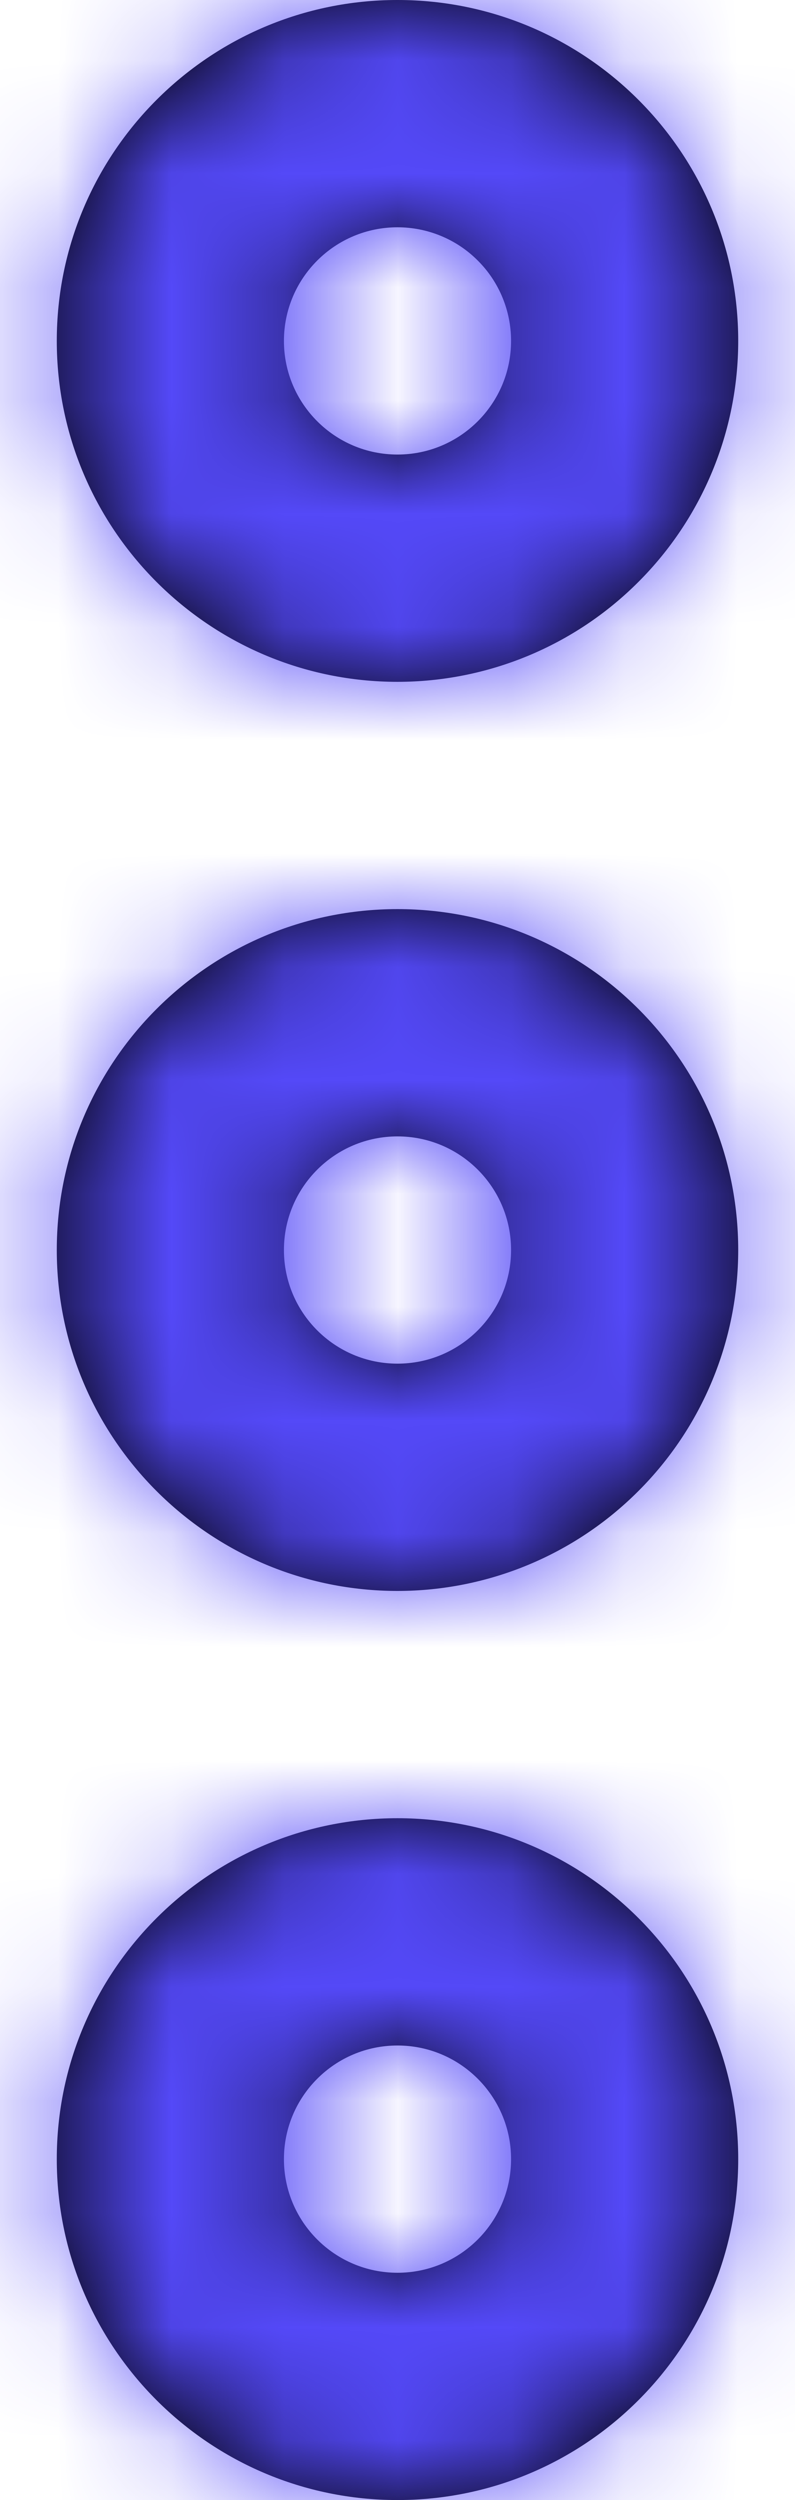
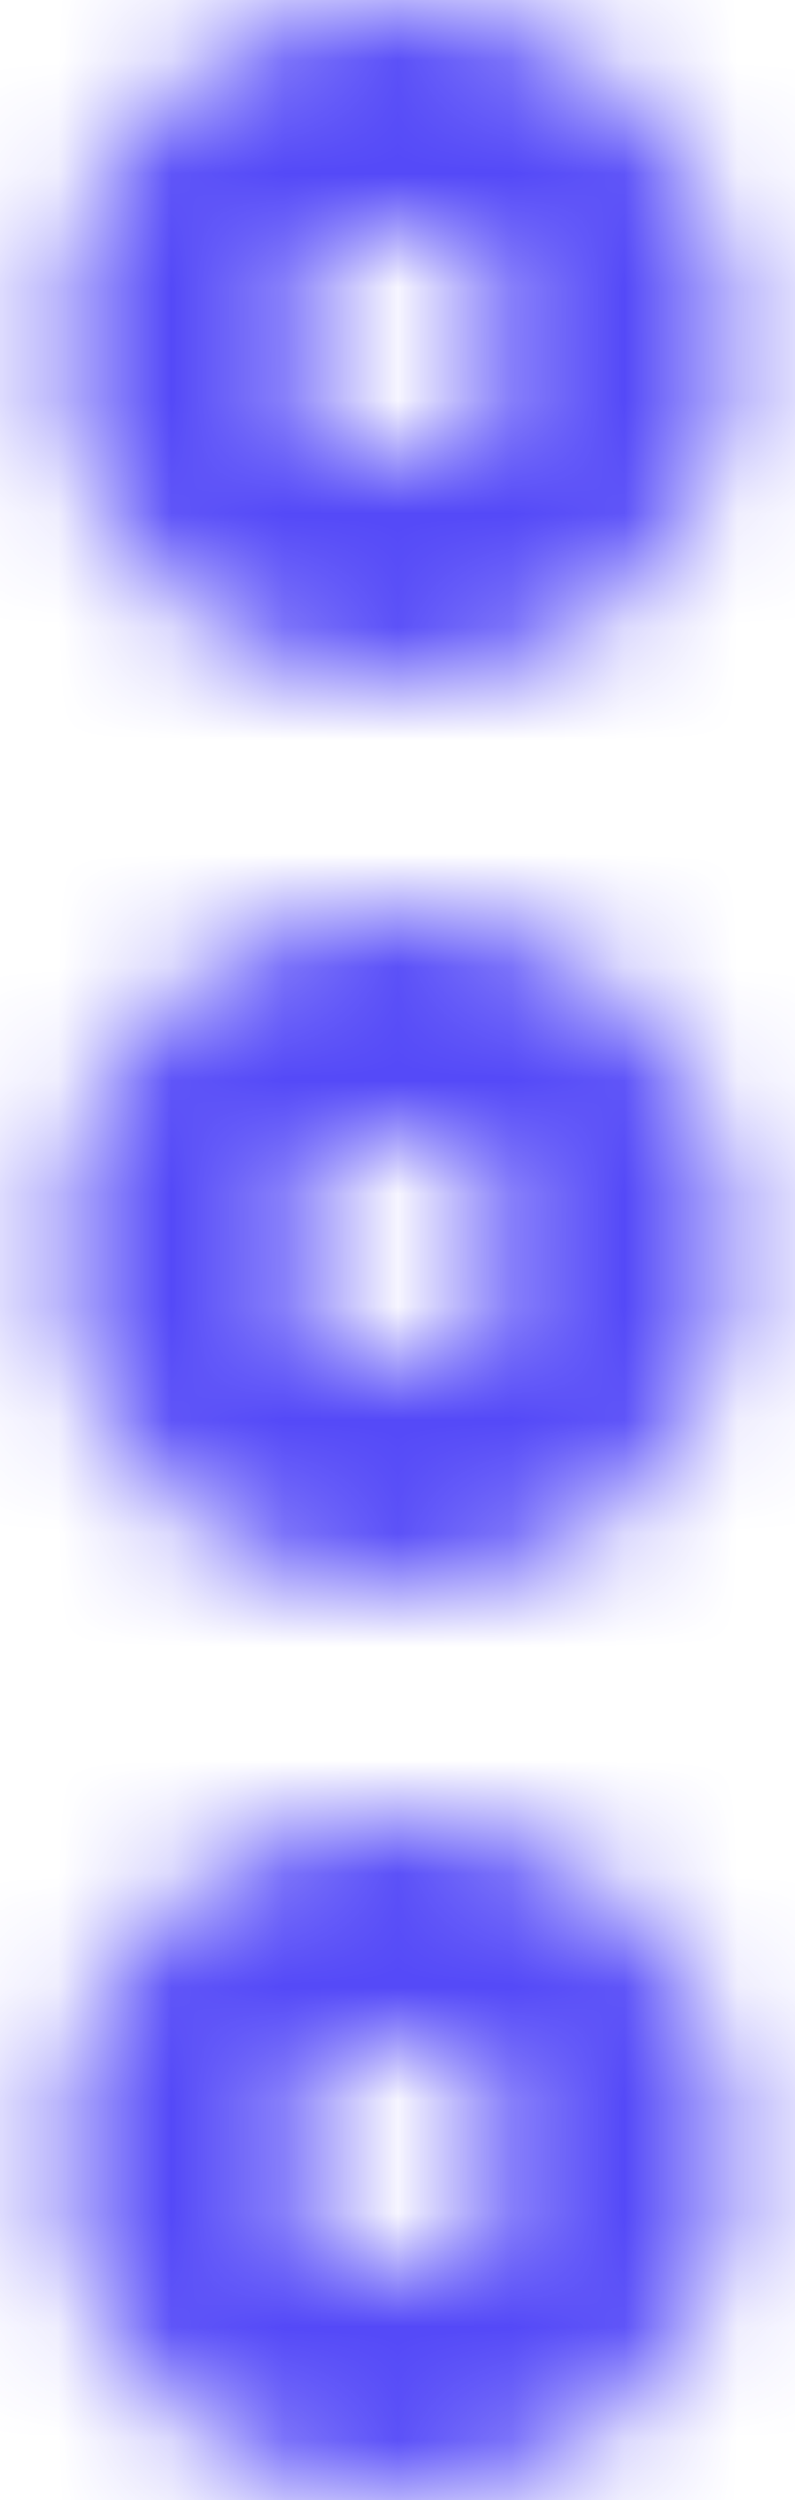
<svg xmlns="http://www.w3.org/2000/svg" width="7" height="22" viewBox="0 0 7 22" fill="none">
-   <path fill-rule="evenodd" clip-rule="evenodd" d="M3.5 6C1.843 6 0.5 4.657 0.5 3C0.5 1.343 1.843 0 3.5 0C5.157 0 6.5 1.343 6.5 3C6.5 3.796 6.184 4.559 5.621 5.121C5.059 5.684 4.296 6 3.5 6ZM3.5 14C1.843 14 0.5 12.657 0.5 11C0.5 9.343 1.843 8 3.5 8C5.157 8 6.5 9.343 6.5 11C6.5 11.796 6.184 12.559 5.621 13.121C5.059 13.684 4.296 14 3.5 14ZM0.5 19C0.5 20.657 1.843 22 3.5 22C5.157 22 6.5 20.657 6.5 19C6.5 17.343 5.157 16 3.5 16C1.843 16 0.5 17.343 0.5 19ZM2.5 19C2.5 18.448 2.948 18 3.5 18C4.052 18 4.5 18.448 4.5 19C4.5 19.552 4.052 20 3.5 20C2.948 20 2.5 19.552 2.5 19ZM2.5 11C2.5 10.448 2.948 10 3.5 10C4.052 10 4.5 10.448 4.5 11C4.5 11.552 4.052 12 3.5 12C2.948 12 2.5 11.552 2.5 11ZM2.5 3C2.5 2.448 2.948 2 3.5 2C3.765 2 4.02 2.105 4.207 2.293C4.395 2.48 4.5 2.735 4.5 3C4.5 3.552 4.052 4 3.5 4C2.948 4 2.5 3.552 2.5 3Z" fill="black" />
  <mask id="mask0_3_1599" style="mask-type:luminance" maskUnits="userSpaceOnUse" x="0" y="0" width="7" height="22">
    <path fill-rule="evenodd" clip-rule="evenodd" d="M3.5 22C1.843 22 0.5 20.657 0.5 19C0.5 17.343 1.843 16 3.5 16C5.157 16 6.5 17.343 6.5 19C6.5 20.657 5.157 22 3.5 22ZM3.5 18C2.948 18 2.5 18.448 2.5 19C2.5 19.552 2.948 20 3.5 20C4.052 20 4.5 19.552 4.5 19C4.5 18.448 4.052 18 3.5 18ZM3.5 14C1.843 14 0.5 12.657 0.5 11C0.5 9.343 1.843 8 3.5 8C5.157 8 6.5 9.343 6.5 11C6.5 11.796 6.184 12.559 5.621 13.121C5.059 13.684 4.296 14 3.5 14ZM3.5 10C2.948 10 2.5 10.448 2.5 11C2.5 11.552 2.948 12 3.5 12C4.052 12 4.5 11.552 4.5 11C4.5 10.448 4.052 10 3.5 10ZM3.5 6C1.843 6 0.5 4.657 0.5 3C0.5 1.343 1.843 0 3.5 0C5.157 0 6.5 1.343 6.5 3C6.5 3.796 6.184 4.559 5.621 5.121C5.059 5.684 4.296 6 3.5 6ZM3.5 2C2.948 2 2.5 2.448 2.5 3C2.5 3.552 2.948 4 3.5 4C4.052 4 4.5 3.552 4.5 3C4.5 2.735 4.395 2.48 4.207 2.293C4.02 2.105 3.765 2 3.5 2Z" fill="white" />
  </mask>
  <g mask="url(#mask0_3_1599)">
    <rect x="-8.5" y="-1" width="24" height="24" fill="#5449F8" />
  </g>
</svg>